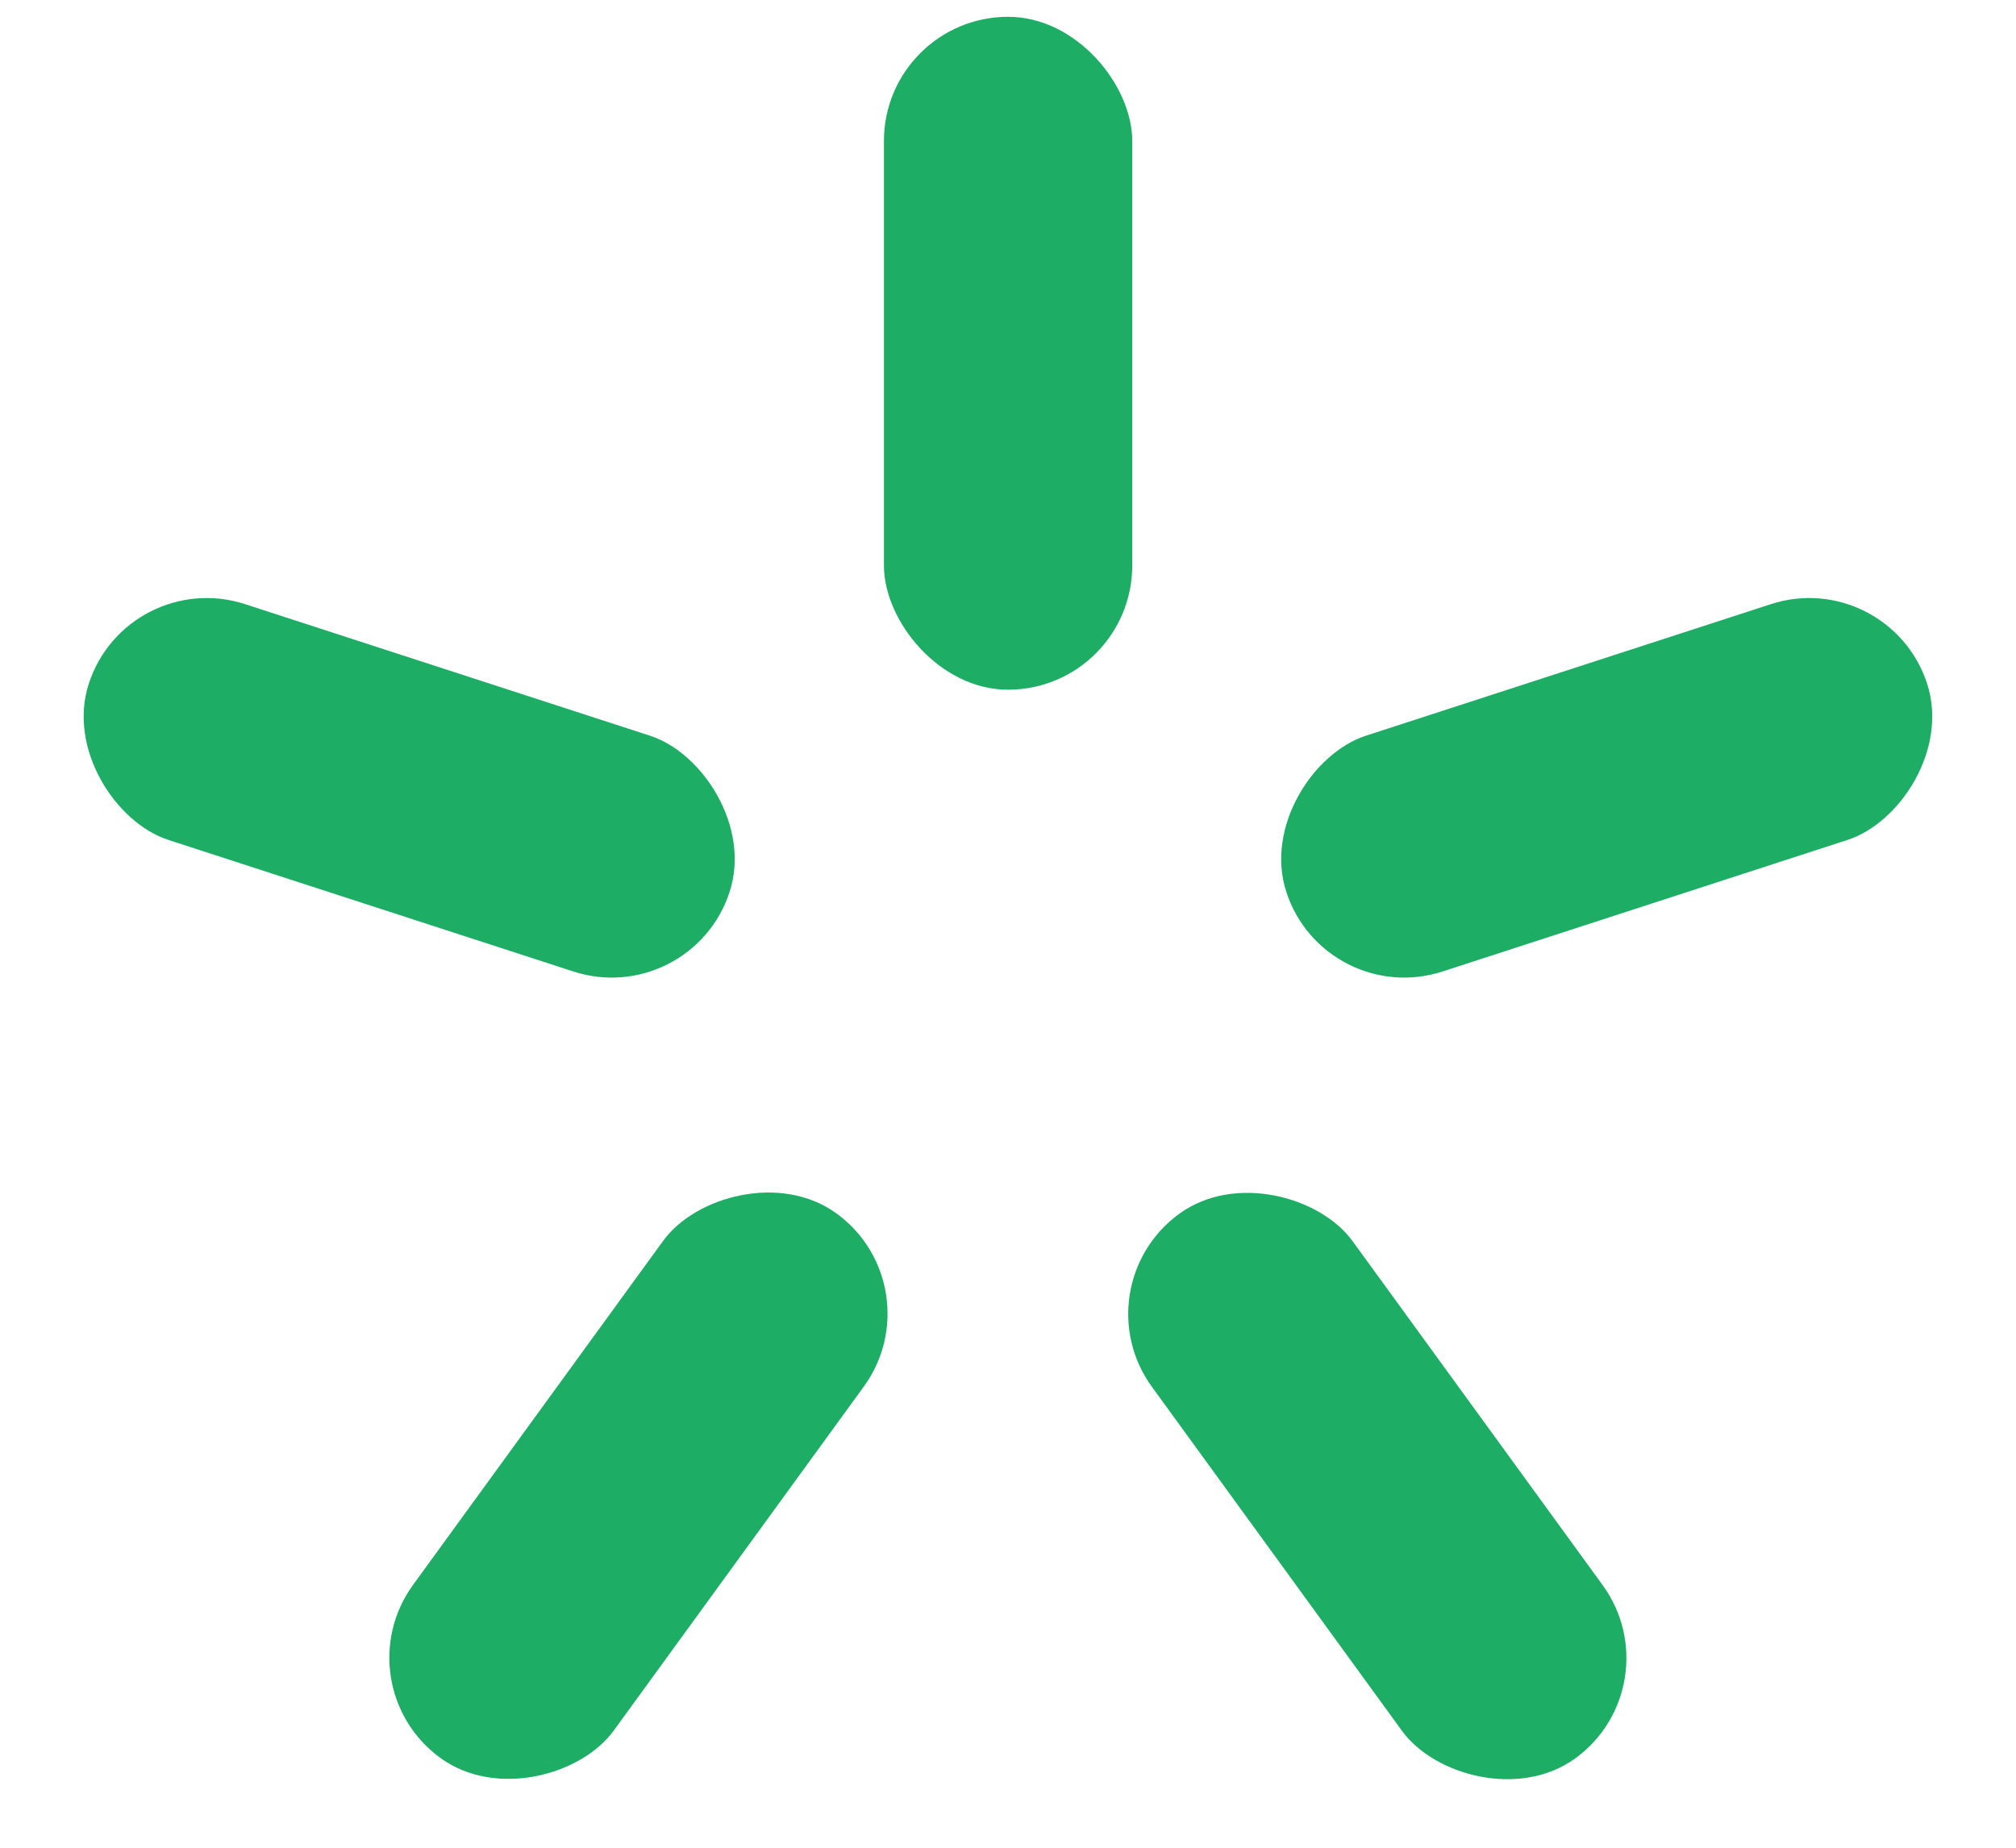
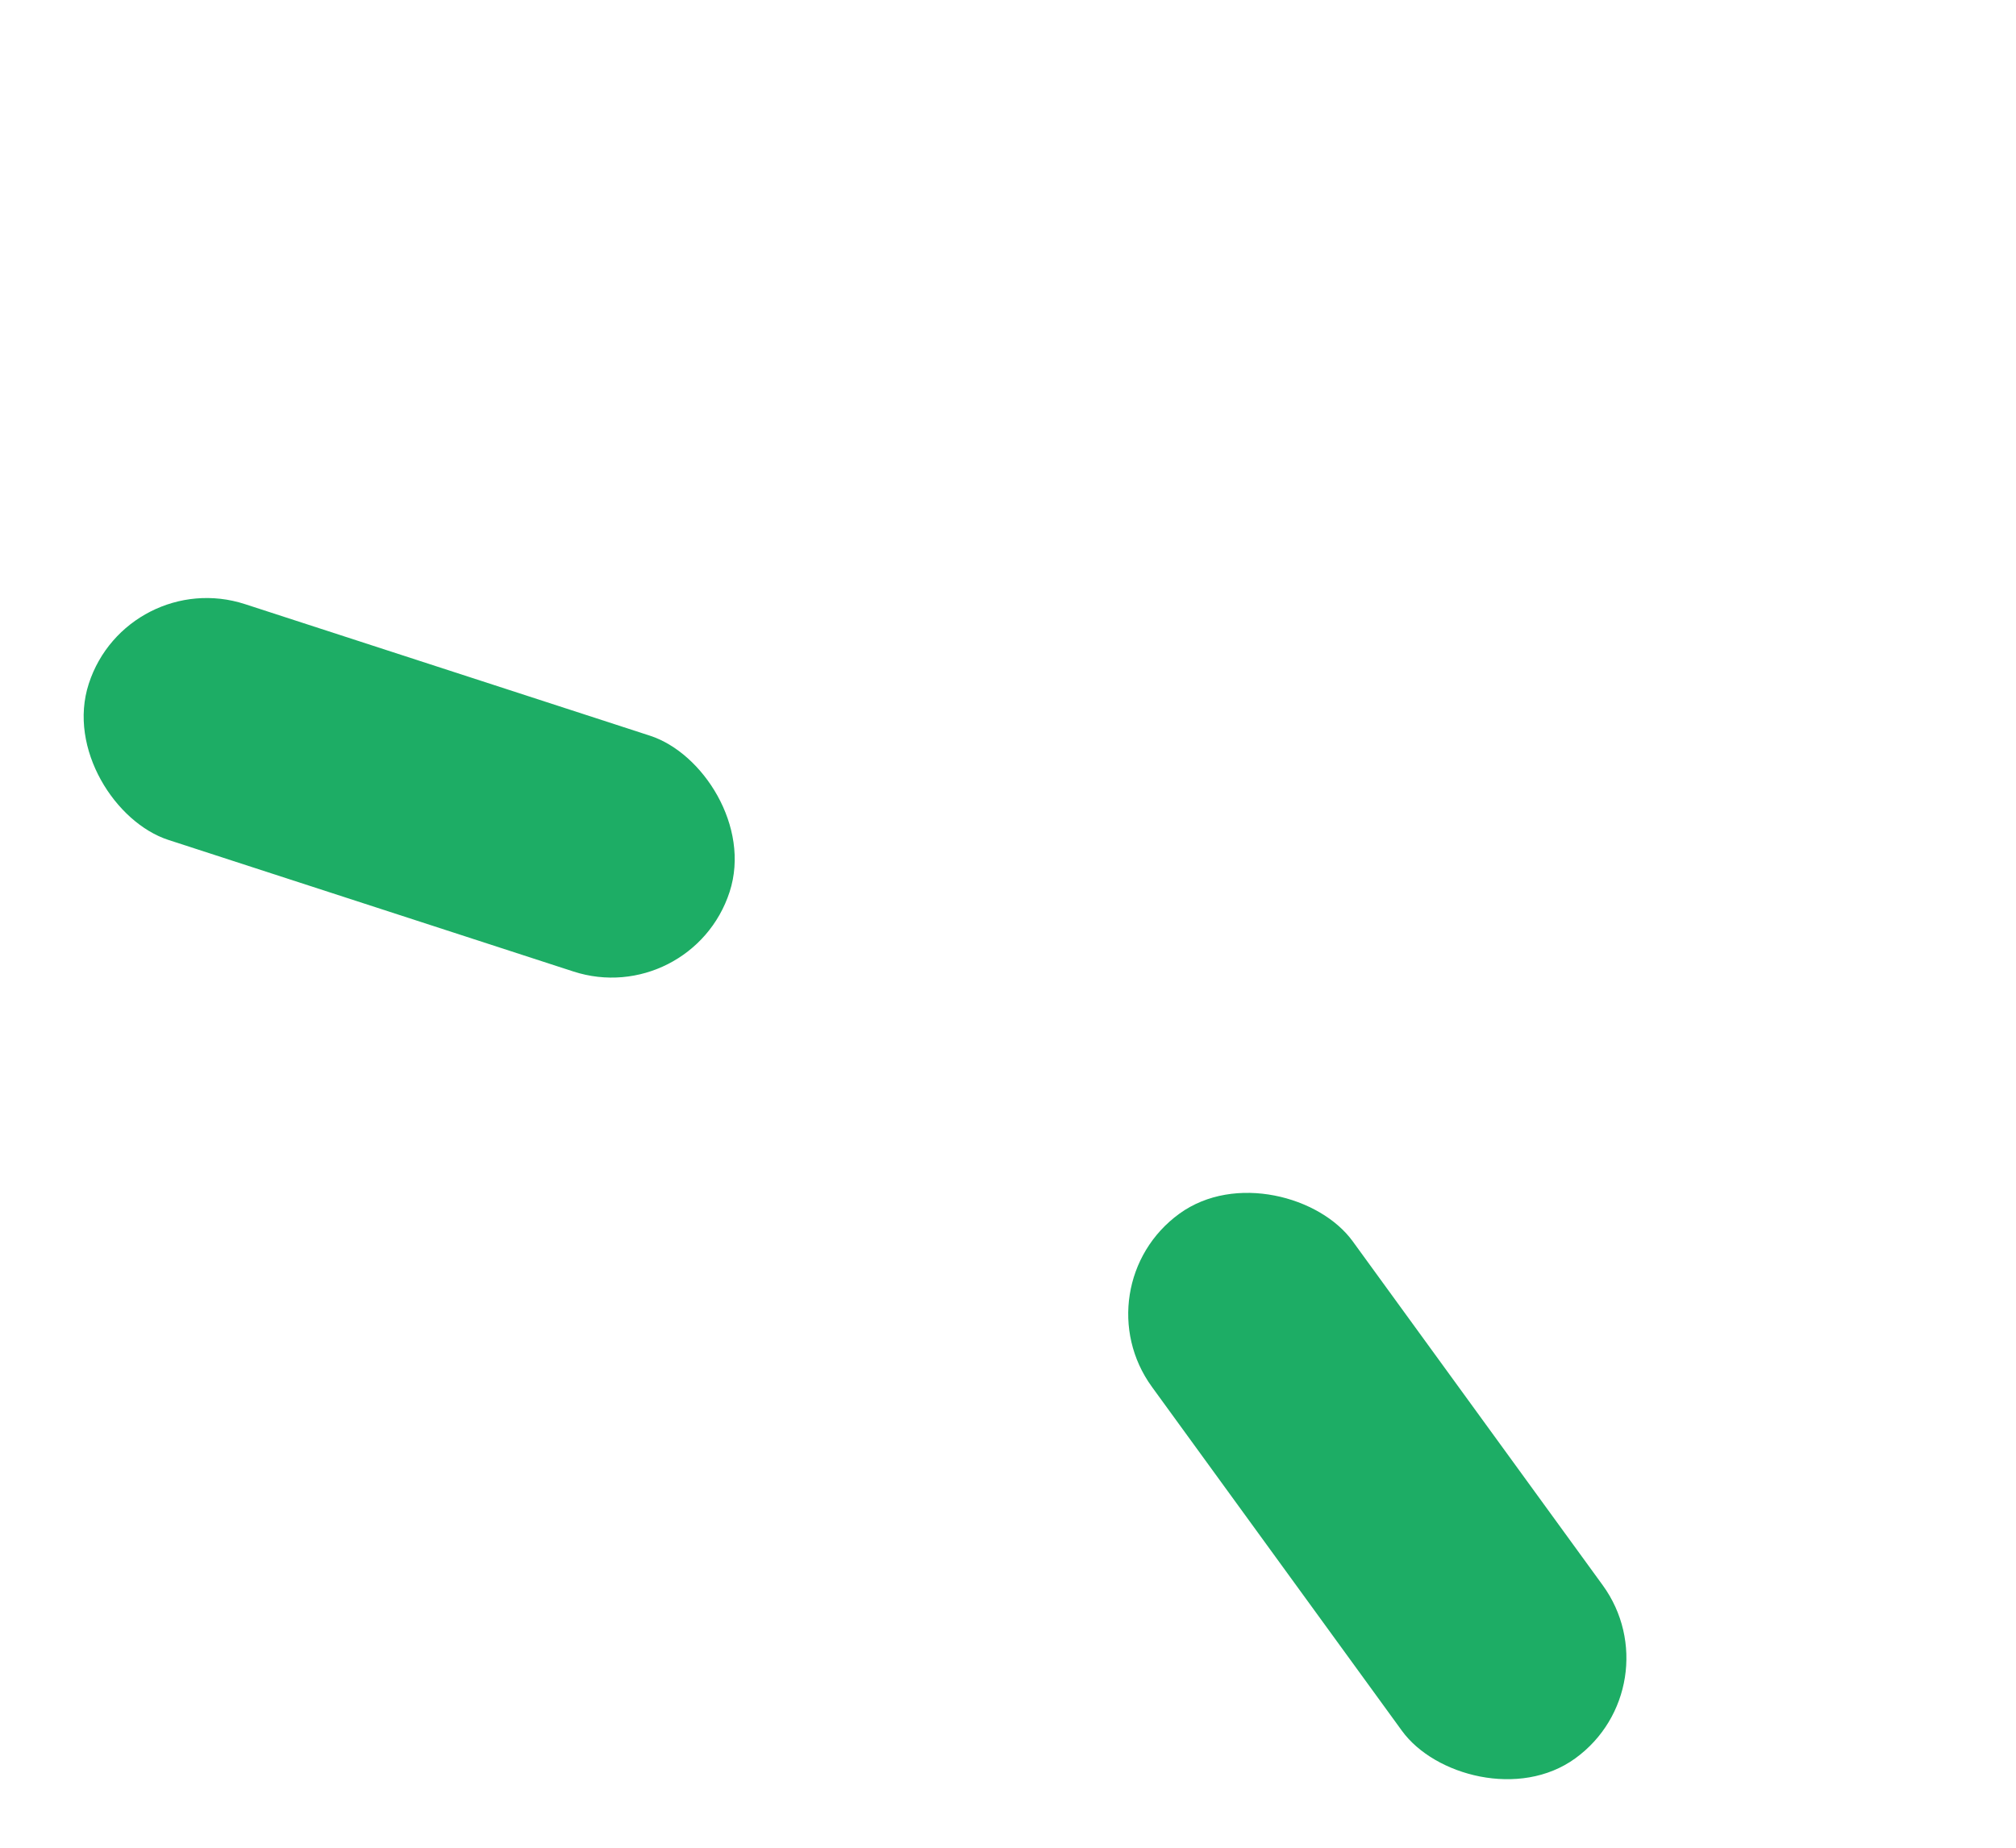
<svg xmlns="http://www.w3.org/2000/svg" width="24" height="22" viewBox="0 0 24 22" fill="none">
-   <rect x="10.523" y="0.2" width="2.956" height="8.012" rx="1.478" fill="#1DAD65" />
  <rect width="2.954" height="8.016" rx="1.477" transform="matrix(0.809 -0.587 0.588 0.809 12.845 15.318)" fill="#1DAD65" />
-   <rect width="2.954" height="8.016" rx="1.477" transform="matrix(0.809 0.587 0.588 -0.809 4.049 20.065)" fill="#1DAD65" />
-   <rect width="2.952" height="8.022" rx="1.476" transform="matrix(0.309 0.951 -0.951 0.309 22.486 6.737)" fill="#1DAD65" />
  <rect width="2.952" height="8.022" rx="1.476" transform="matrix(-0.309 0.951 0.951 0.309 1.513 6.737)" fill="#1DAD65" />
</svg>